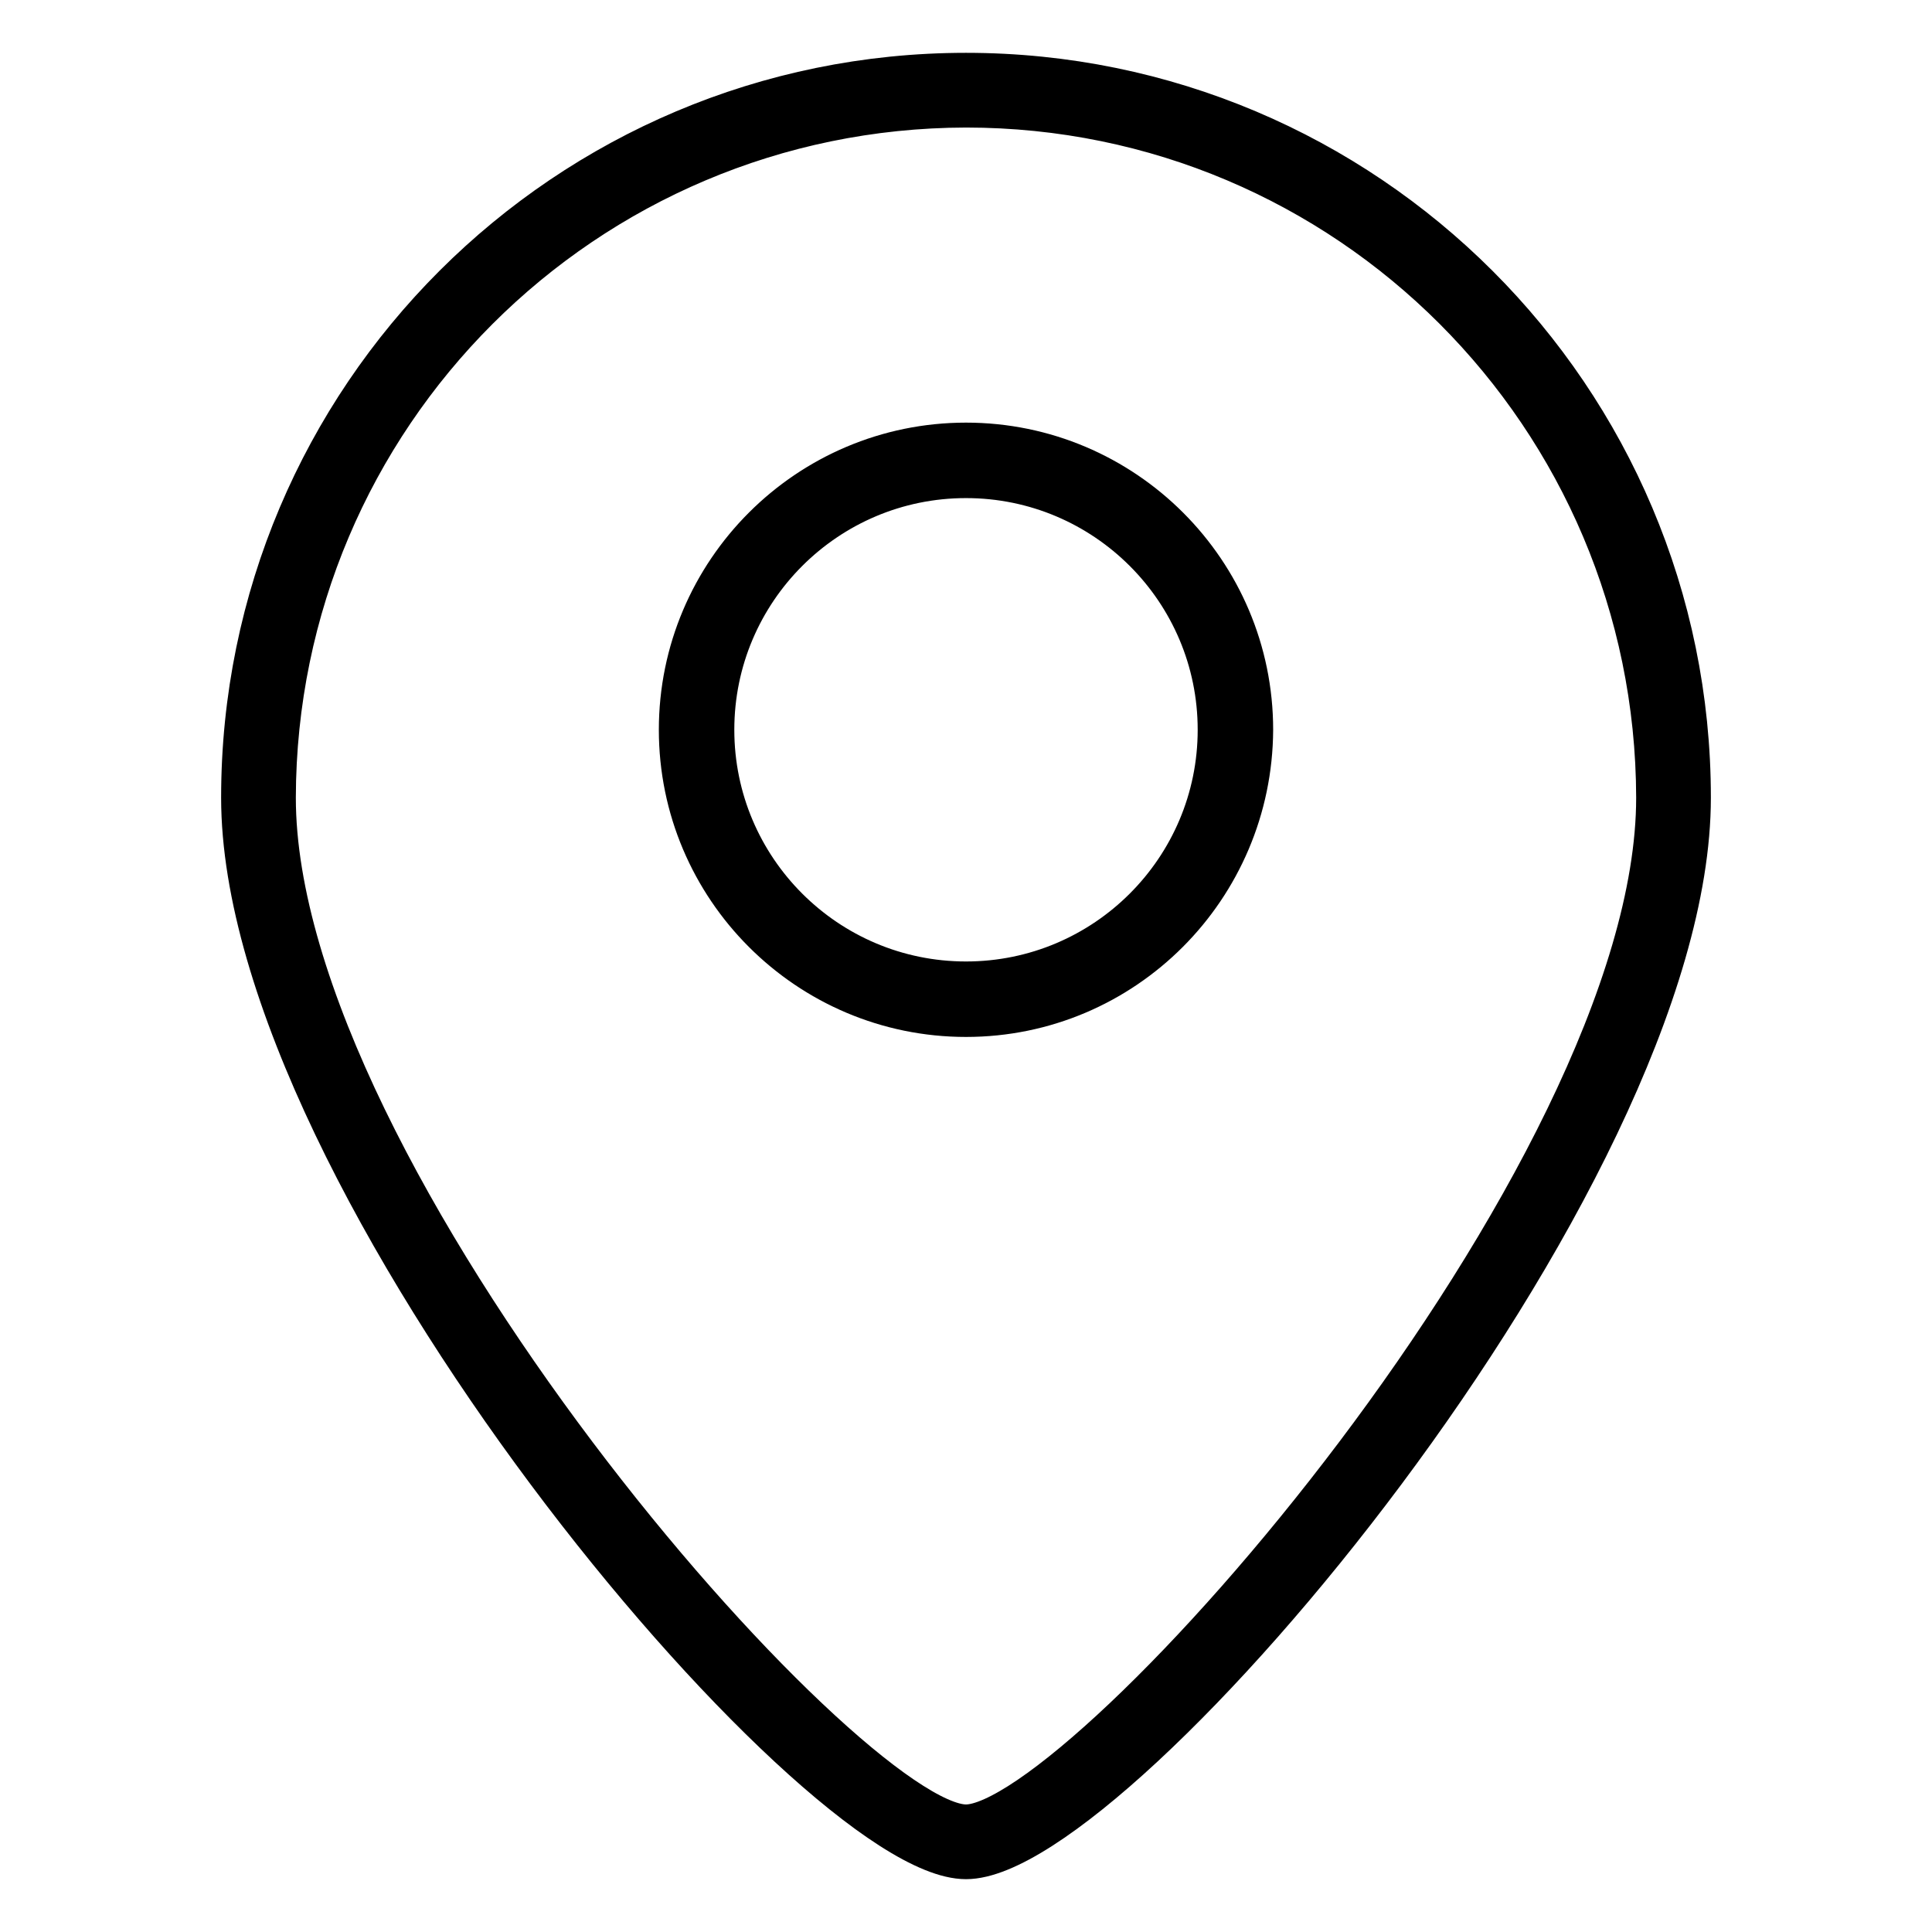
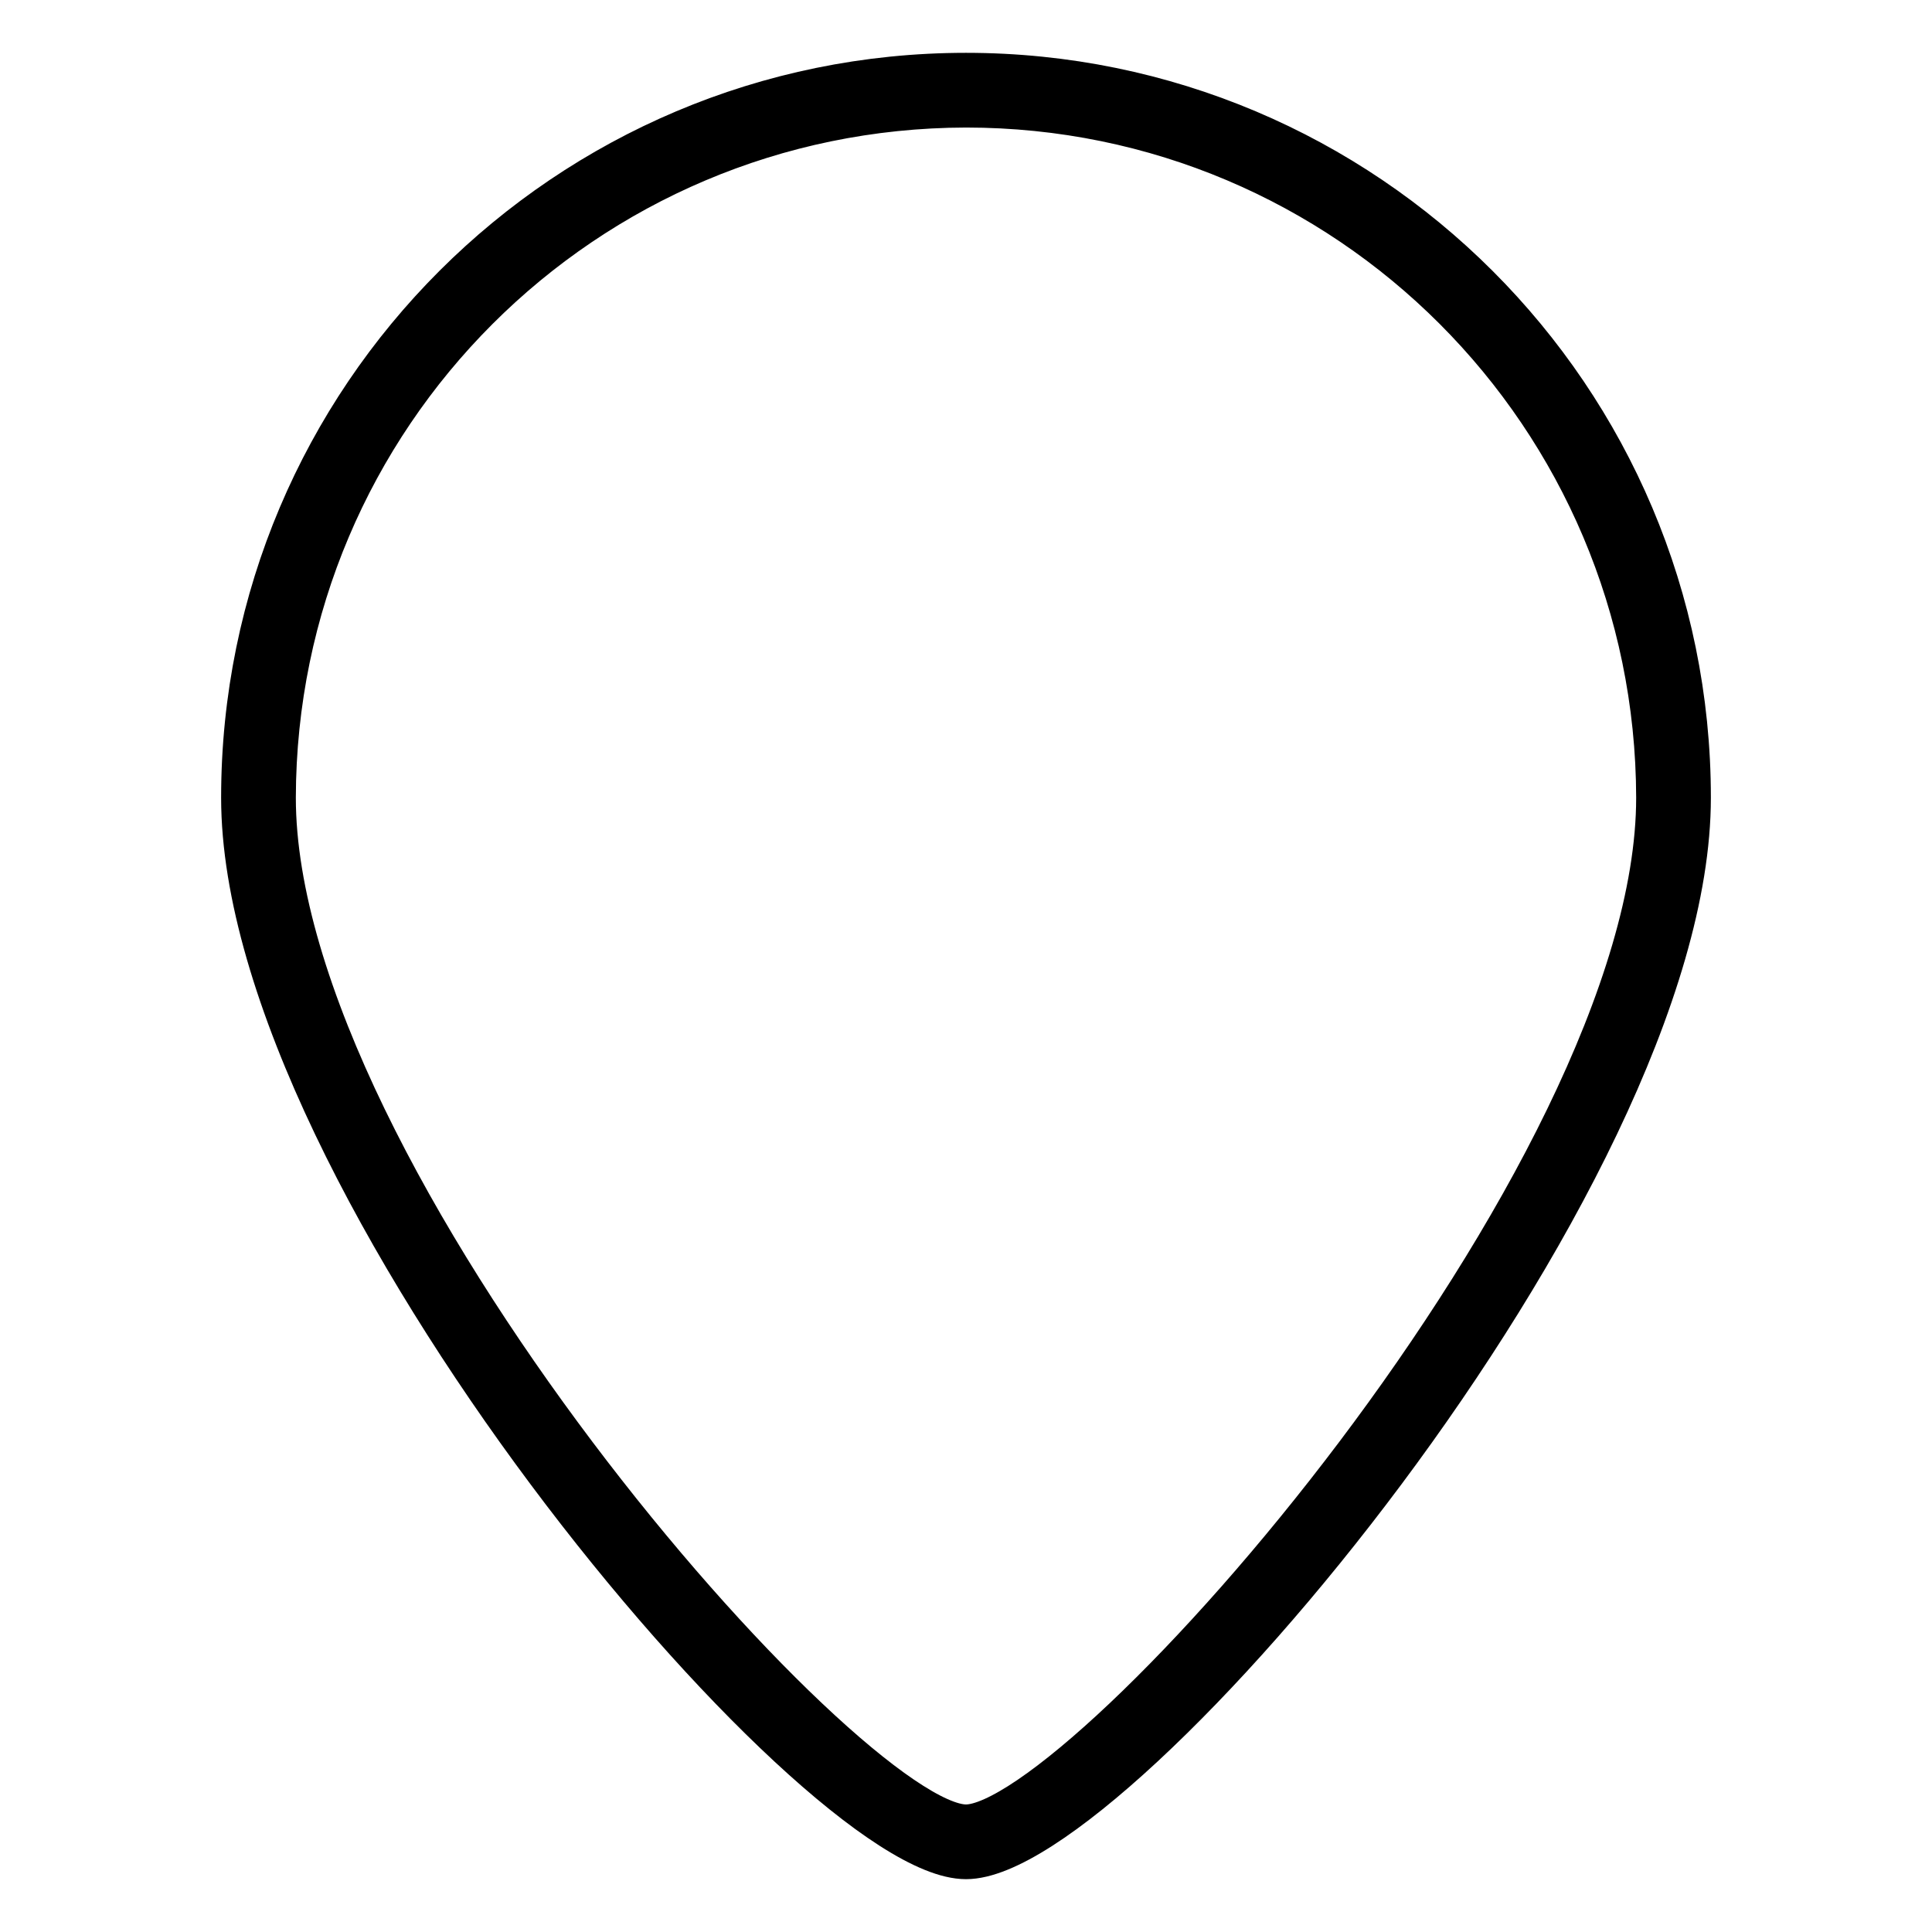
<svg xmlns="http://www.w3.org/2000/svg" version="1.1" x="0px" y="0px" viewBox="0 0 256 256" enable-background="new 0 0 256 256" xml:space="preserve">
  <g>
    <path stroke-width="6" fill-opacity="0" stroke="#000000" d="M128,246c-19.9,0-95.7-89.6-95.7-140.3C32.3,52.8,75.2,10,128,10c52.8,0,95.7,42.8,95.7,95.7 C223.7,156.4,147.9,246,128,246z M128,13.9C77.3,14,36.3,55,36.2,105.7c0,50.4,75.7,136.4,91.8,136.4c16,0,91.8-86,91.8-136.4 C219.7,55,178.7,13.9,128,13.9z" />
-     <path stroke-width="6" fill-opacity="0" stroke="#000000" d="M128,134.4c-20.8,0-37.7-16.9-37.7-37.7c0-20.8,16.9-37.7,37.7-37.7c20.8,0,37.7,16.9,37.7,37.7 C165.6,117.5,148.8,134.4,128,134.4z M128,63c-18.6,0-33.7,15.1-33.7,33.7c0,18.6,15.1,33.7,33.7,33.7s33.7-15.1,33.7-33.7l0,0 C161.7,78.1,146.6,63,128,63z" />
  </g>
</svg>